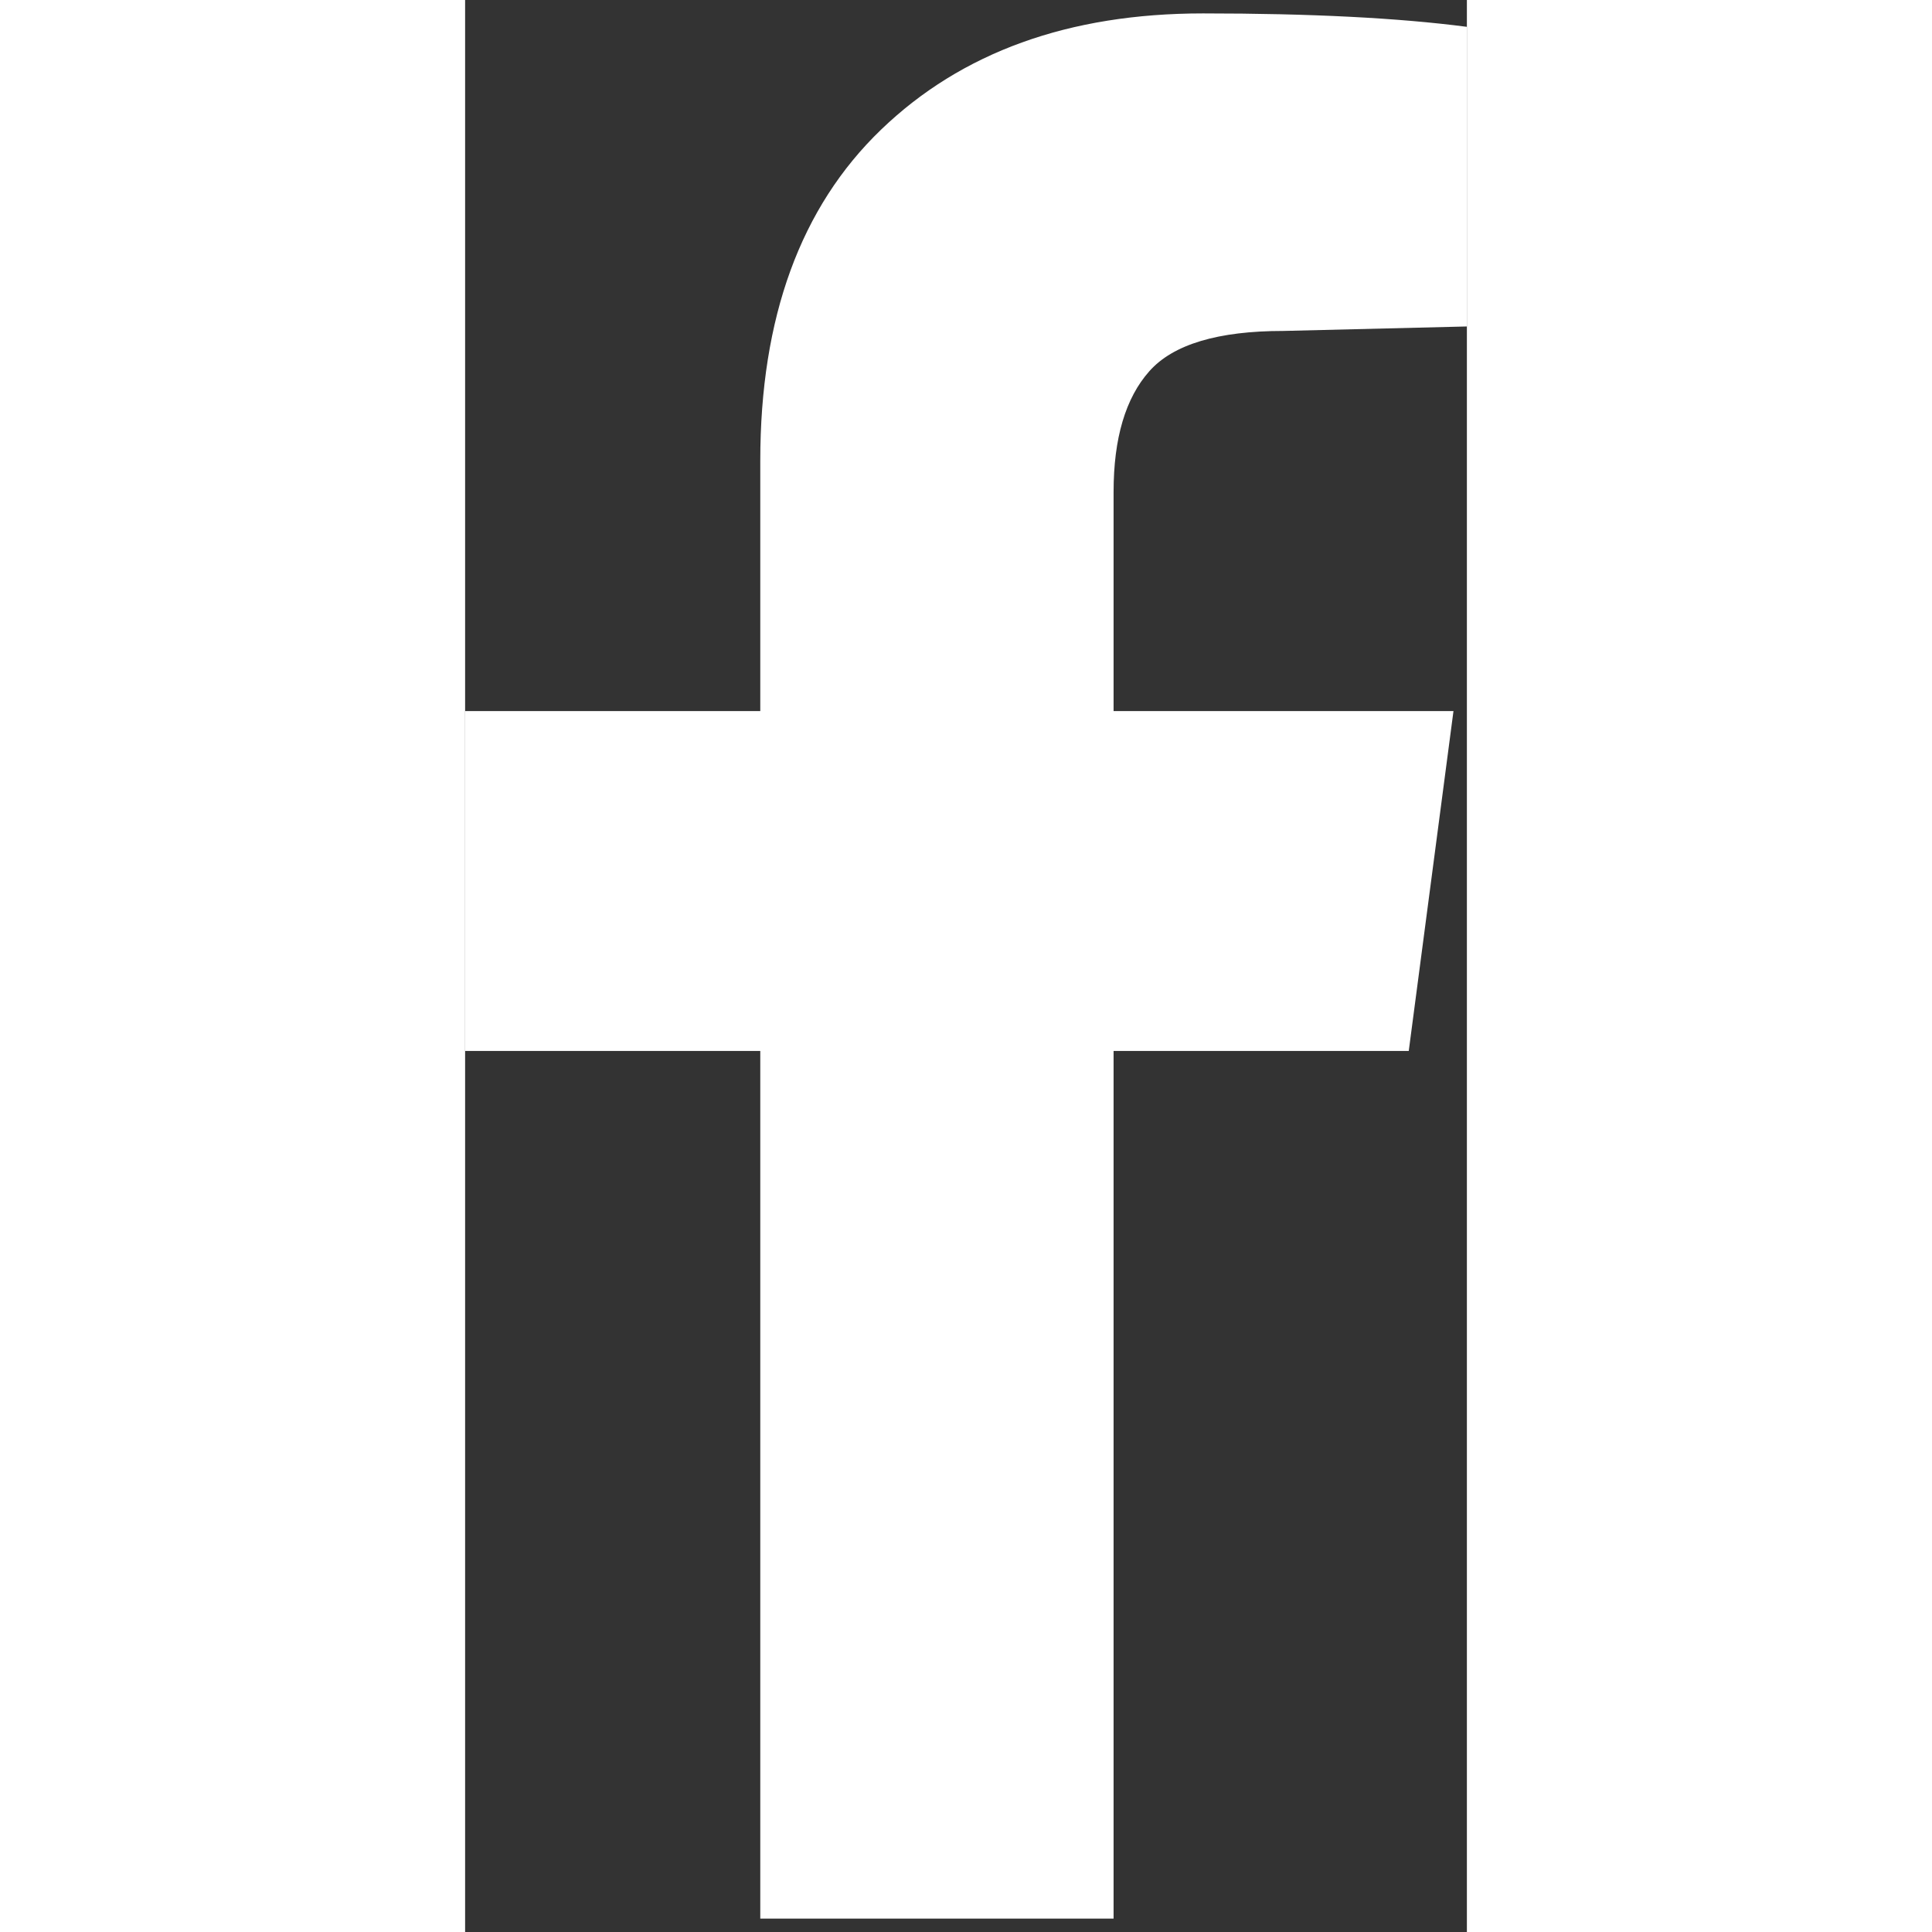
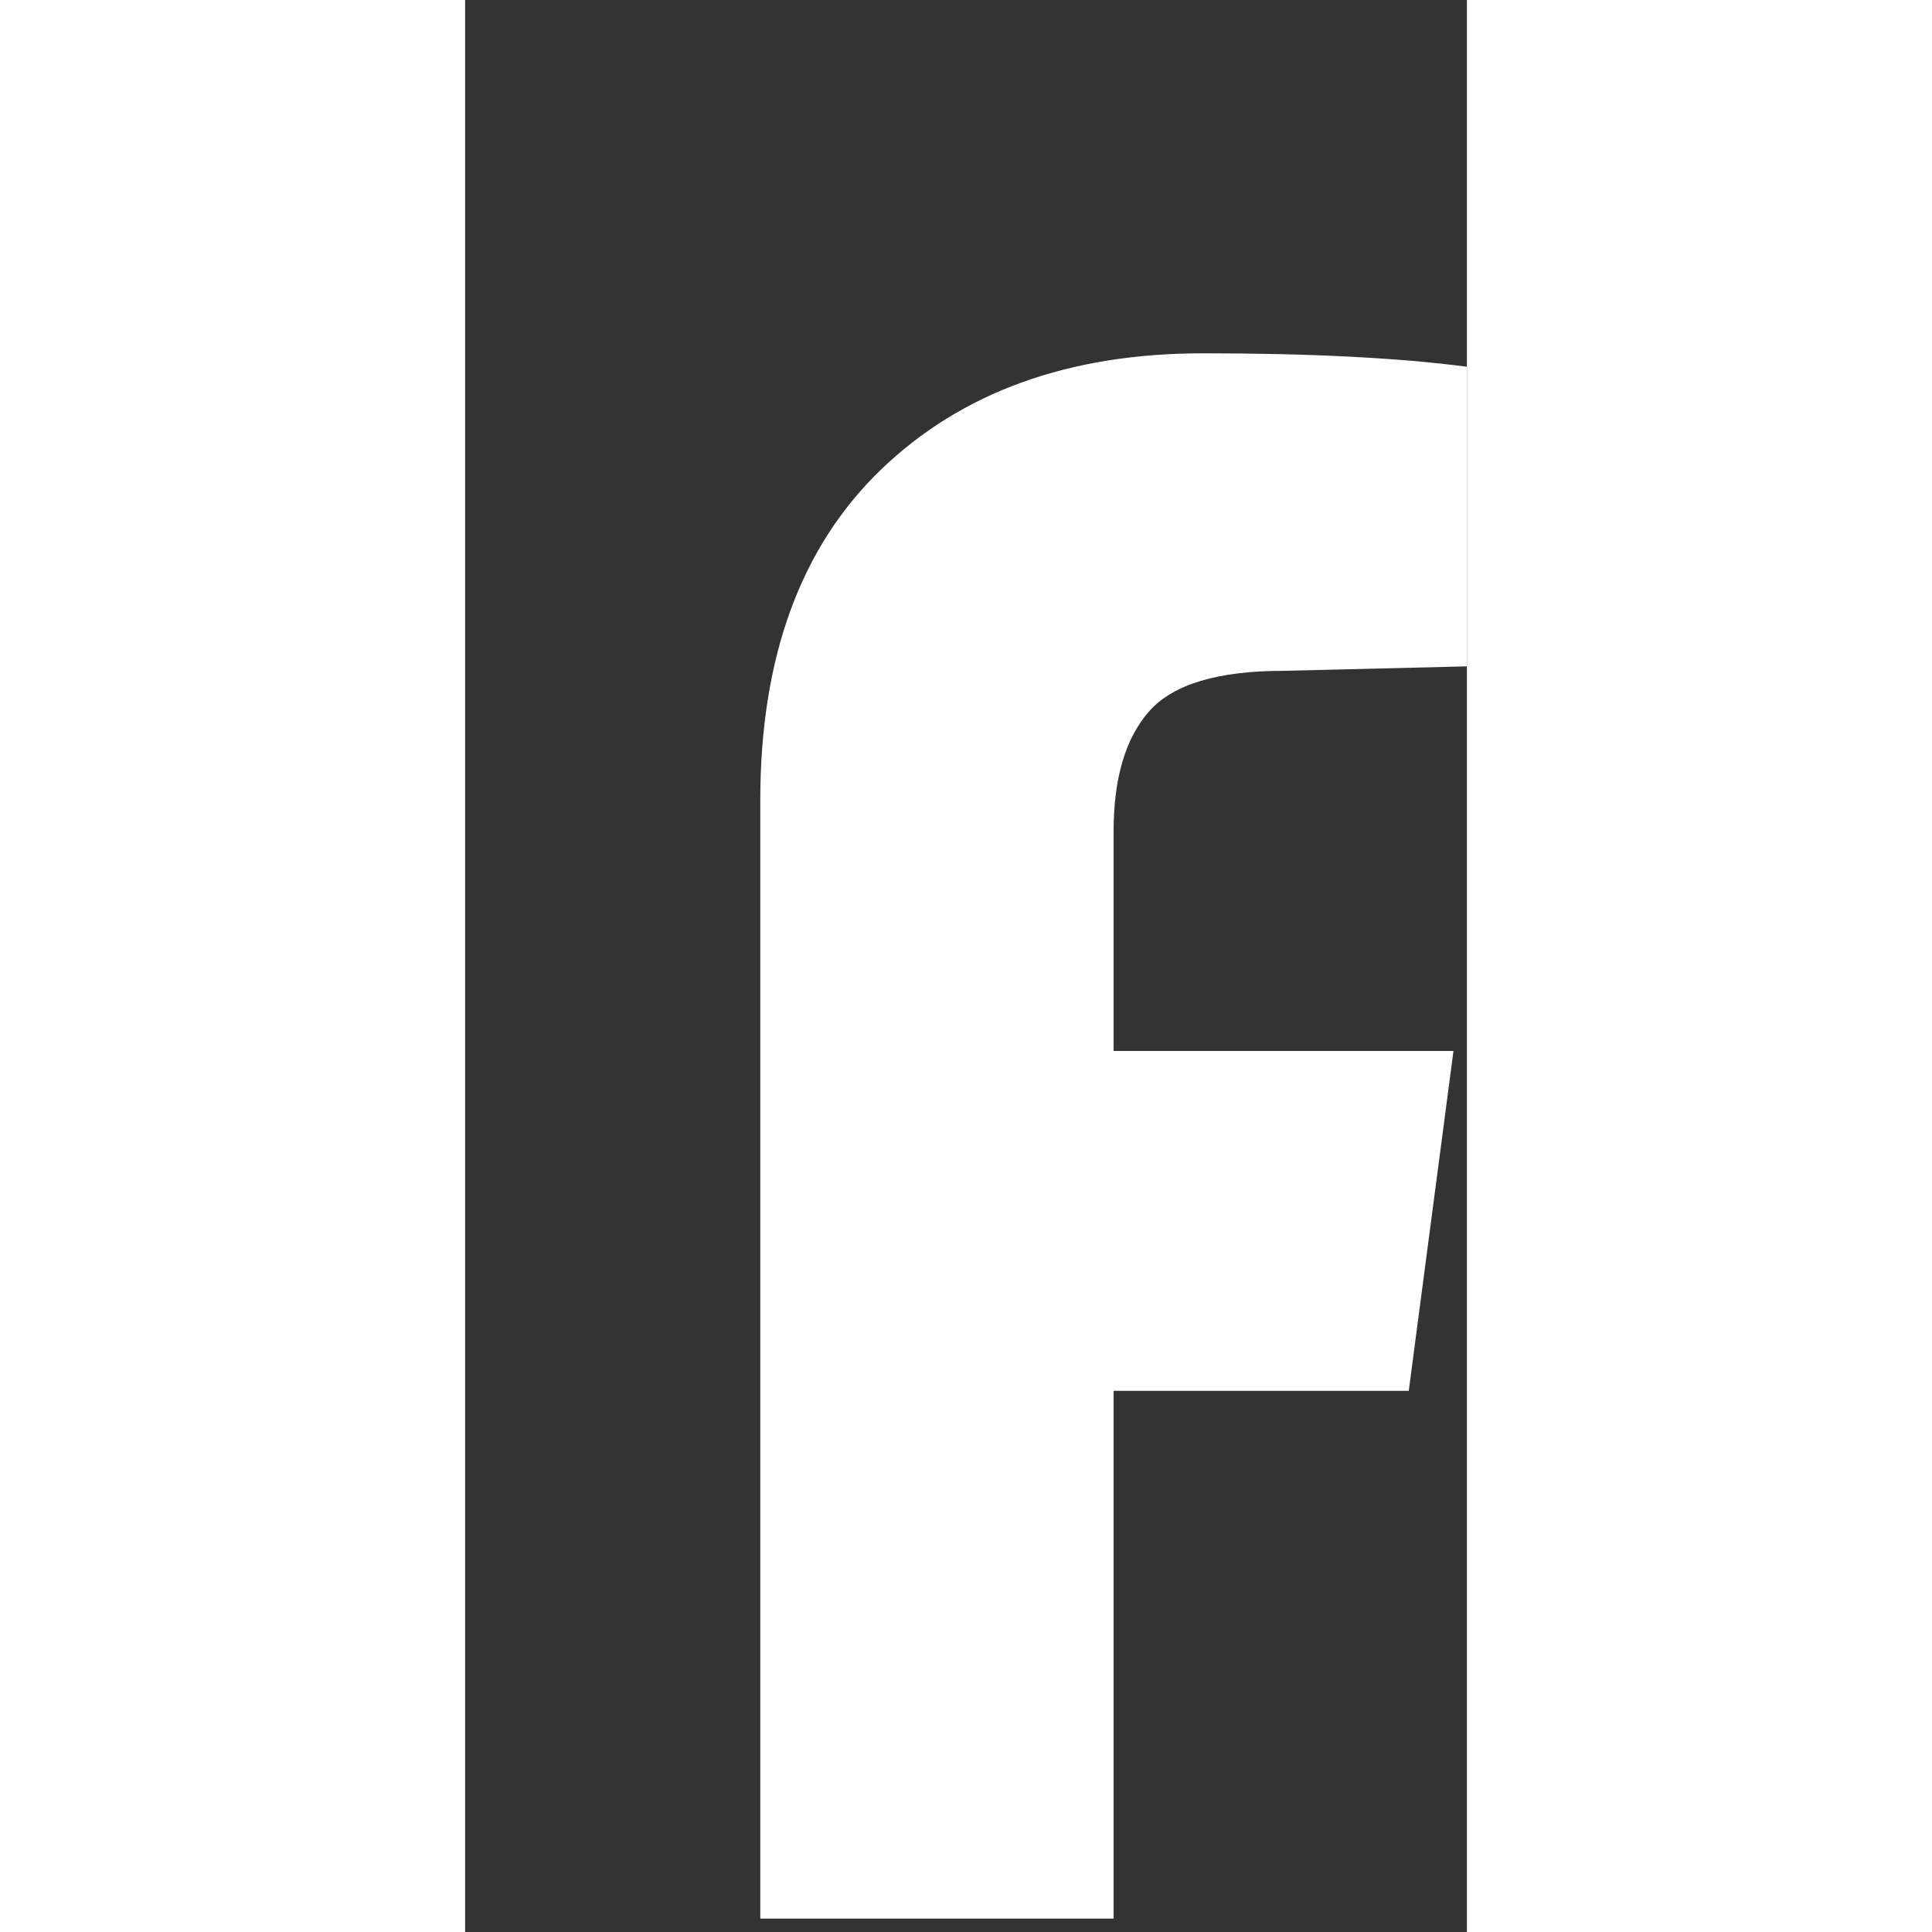
<svg xmlns="http://www.w3.org/2000/svg" width="16" height="16" viewBox="0 0 224 432">
  <rect x="0" y="0" width="224" height="432" fill="#333333" stroke="none" />
-   <path fill="#fff" d="M145 429H66V235H0v-76h66v-56q0-48 27-74t72-26q36 0 59 3v67l-41 1q-22 0-30 9t-8 27v49h76l-10 76h-66v194z" />
+   <path fill="#fff" d="M145 429H66V235H0h66v-56q0-48 27-74t72-26q36 0 59 3v67l-41 1q-22 0-30 9t-8 27v49h76l-10 76h-66v194z" />
</svg>